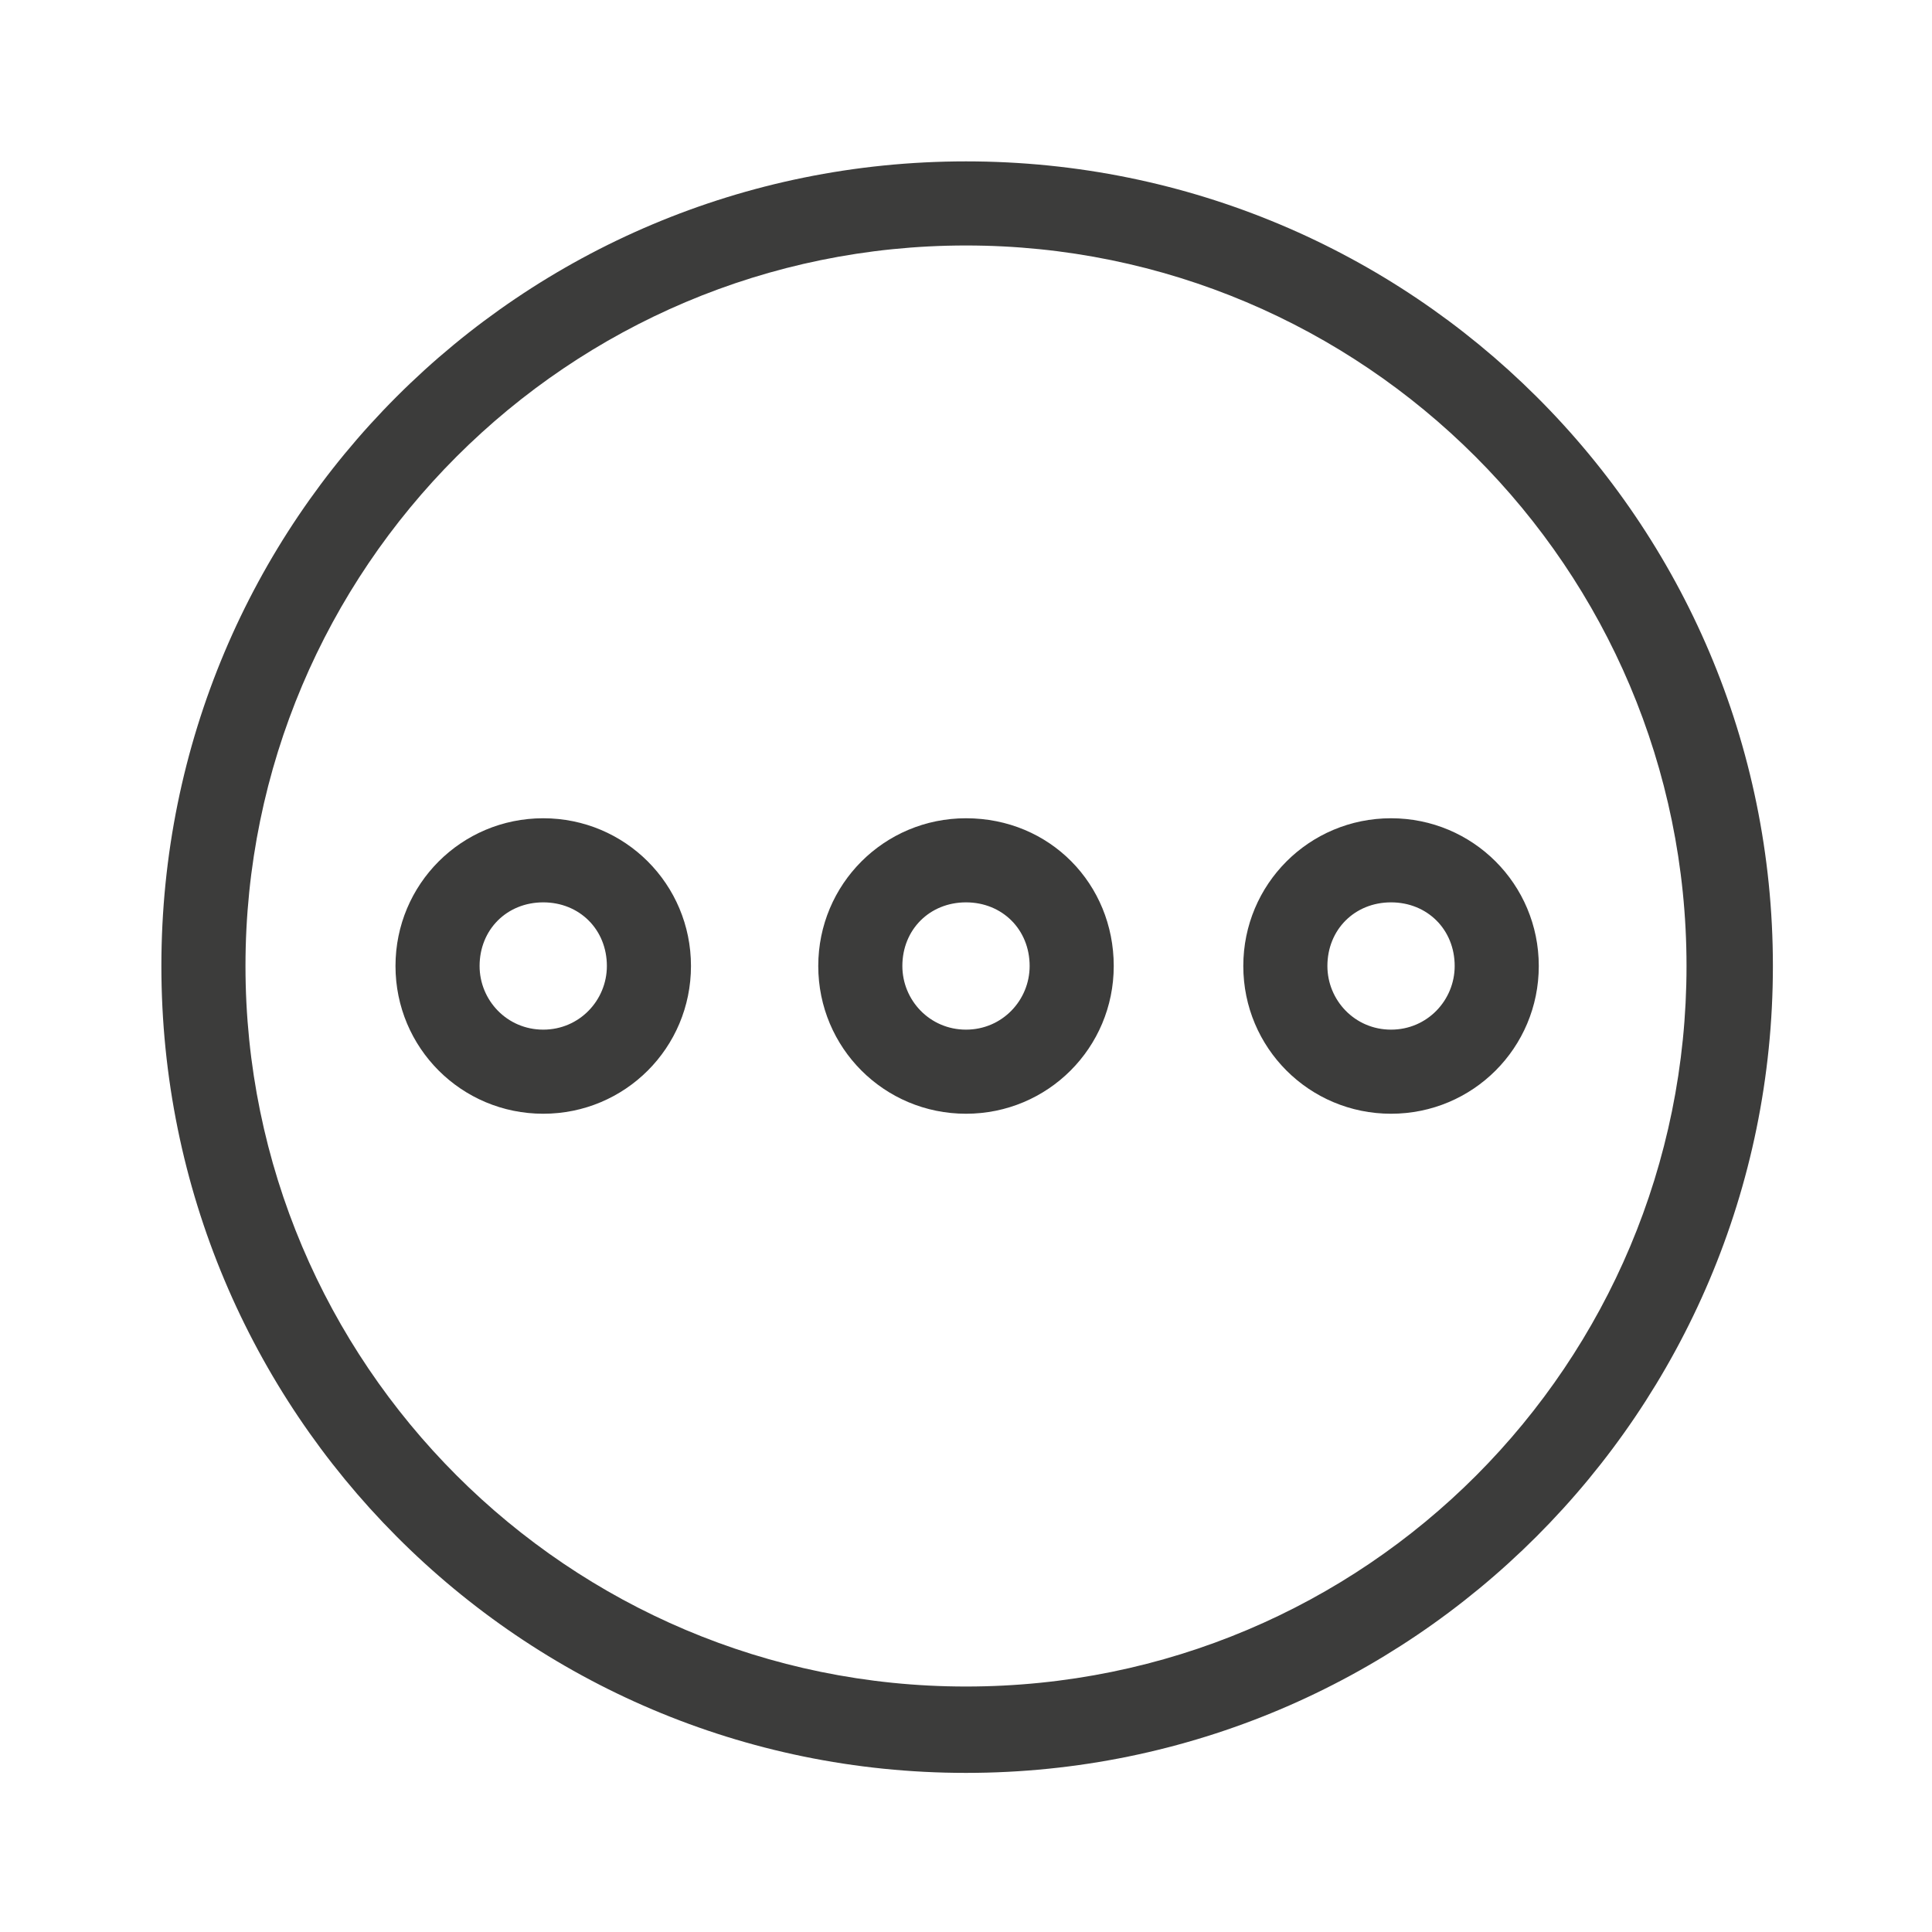
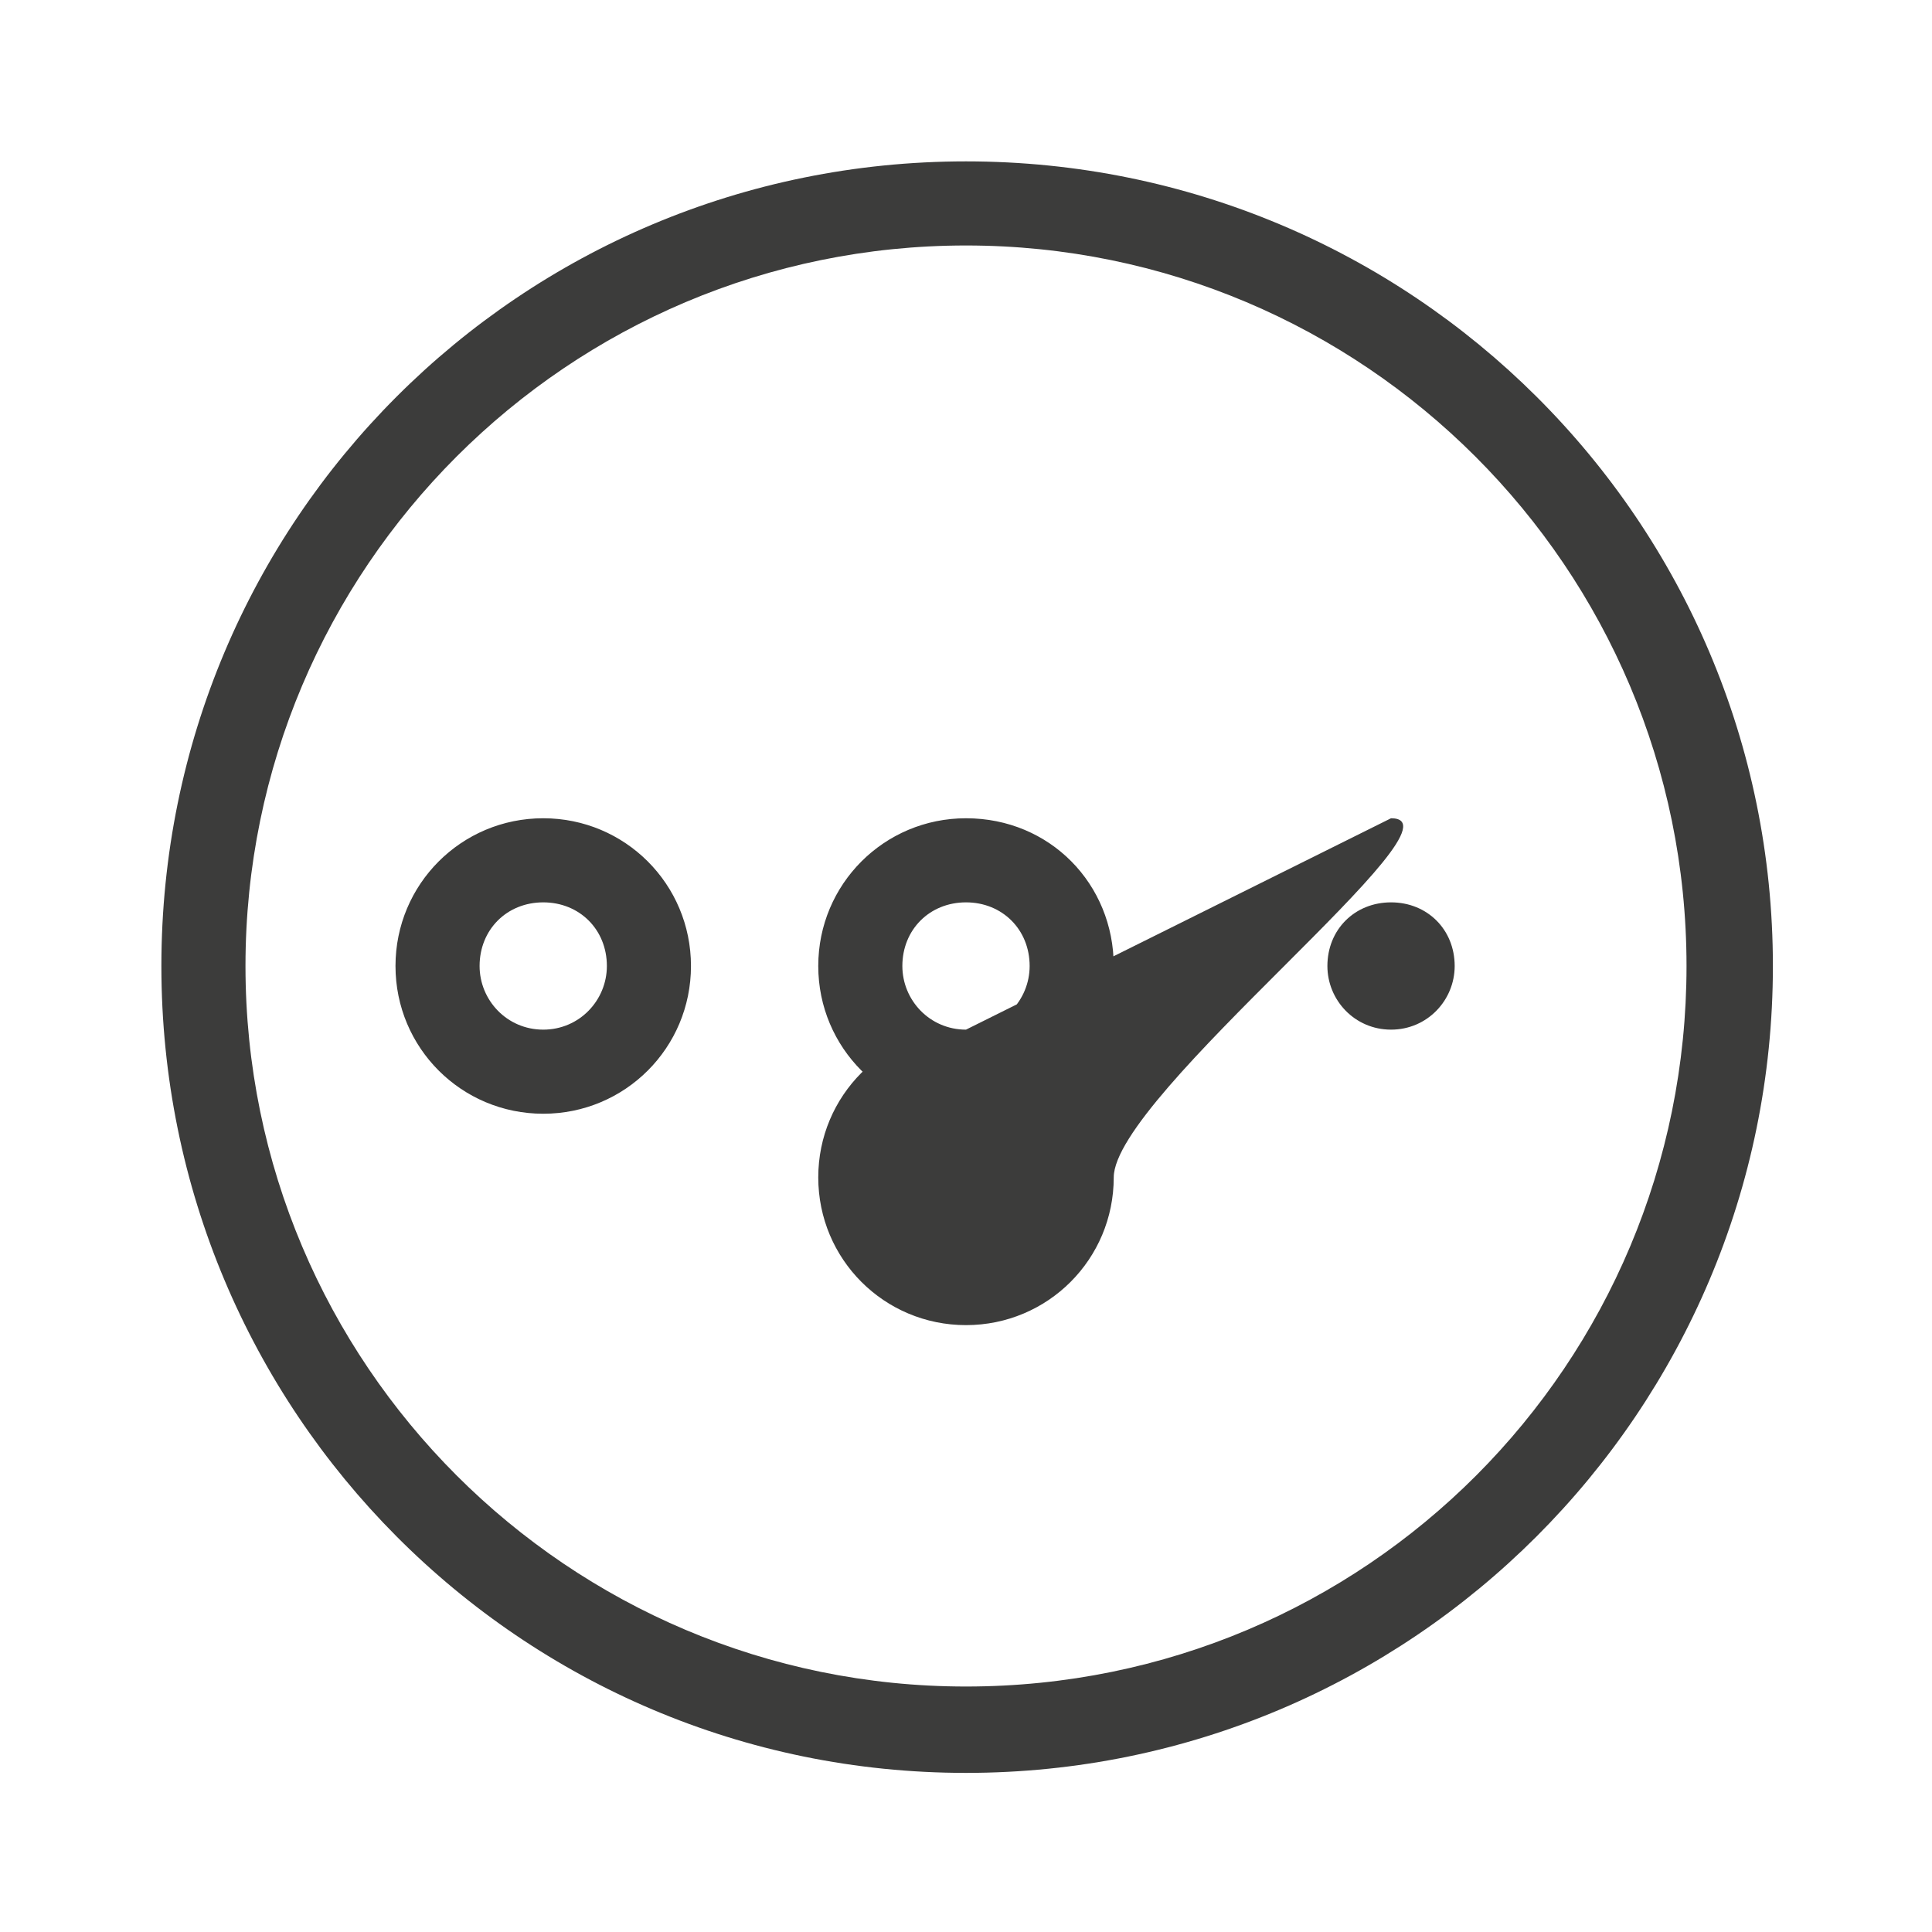
<svg xmlns="http://www.w3.org/2000/svg" version="1.1" id="Layer_1" x="0px" y="0px" viewBox="0 0 85 85" style="enable-background:new 0 0 85 85;" xml:space="preserve">
  <style type="text/css">
	.st0{fill:#3C3C3B;}
	.st1{fill:#F6F6F7;}
	.st2{fill:#D4111C;}
	.st3{fill:#294C9C;}
	.st4{fill:#FFDB37;}
	.st5{fill:#F49700;}
	.st6{fill:#09478F;}
	.st7{fill:#F4A700;}
	.st8{fill:#2693D1;}
	.st9{fill:#2195D3;}
	.st10{fill:#DD0C15;}
	.st11{fill:#233165;}
	.st12{fill:#FFFFFF;}
	.st13{fill:#DC0C15;}
	.st14{fill:#F8B500;}
	.st15{fill:url(#SVGID_1_);}
	.st16{fill:#3D5096;}
	.st17{fill:#0377B9;}
	.st18{fill:#E23830;}
	.st19{fill:#F39400;}
	.st20{fill:#51ADE0;}
	.st21{fill:#4C74A5;}
	.st22{fill:#E43729;}
	.st23{fill:#FABE00;}
	.st24{fill:#597DBE;}
	.st25{fill:#33A044;}
	.st26{fill:#020203;}
</style>
  <g id="_x37_7_Essential_Icons_38_">
-     <path id="More_Details__x28_3_x29_" class="st0" d="M42.5,7.1C22.9,7.1,7.1,22.9,7.1,42.5S22.9,78,42.5,78S78,62.1,78,42.5   S62.1,7.1,42.5,7.1z M42.5,74.2c-17.5,0-31.7-14.2-31.7-31.7S25,10.8,42.5,10.8S74.2,25,74.2,42.5S60.1,74.2,42.5,74.2z M42.5,36   c-3.6,0-6.5,2.9-6.5,6.5s2.9,6.5,6.5,6.5s6.5-2.9,6.5-6.5S46.2,36,42.5,36z M42.5,45.3c-1.6,0-2.8-1.3-2.8-2.8   c0-1.6,1.2-2.8,2.8-2.8s2.8,1.2,2.8,2.8C45.3,44,44.1,45.3,42.5,45.3z M61.2,36c-3.6,0-6.5,2.9-6.5,6.5s2.9,6.5,6.5,6.5   s6.5-2.9,6.5-6.5S64.8,36,61.2,36z M61.2,45.3c-1.6,0-2.8-1.3-2.8-2.8c0-1.6,1.2-2.8,2.8-2.8c1.6,0,2.8,1.2,2.8,2.8   C64,44,62.8,45.3,61.2,45.3z M23.9,36c-3.6,0-6.5,2.9-6.5,6.5s2.9,6.5,6.5,6.5s6.5-2.9,6.5-6.5S27.5,36,23.9,36z M23.9,45.3   c-1.6,0-2.8-1.3-2.8-2.8c0-1.6,1.2-2.8,2.8-2.8s2.8,1.2,2.8,2.8C26.7,44,25.5,45.3,23.9,45.3z" />
+     <path id="More_Details__x28_3_x29_" class="st0" d="M42.5,7.1C22.9,7.1,7.1,22.9,7.1,42.5S22.9,78,42.5,78S78,62.1,78,42.5   S62.1,7.1,42.5,7.1z M42.5,74.2c-17.5,0-31.7-14.2-31.7-31.7S25,10.8,42.5,10.8S74.2,25,74.2,42.5S60.1,74.2,42.5,74.2z M42.5,36   c-3.6,0-6.5,2.9-6.5,6.5s2.9,6.5,6.5,6.5s6.5-2.9,6.5-6.5S46.2,36,42.5,36z M42.5,45.3c-1.6,0-2.8-1.3-2.8-2.8   c0-1.6,1.2-2.8,2.8-2.8s2.8,1.2,2.8,2.8C45.3,44,44.1,45.3,42.5,45.3z c-3.6,0-6.5,2.9-6.5,6.5s2.9,6.5,6.5,6.5   s6.5-2.9,6.5-6.5S64.8,36,61.2,36z M61.2,45.3c-1.6,0-2.8-1.3-2.8-2.8c0-1.6,1.2-2.8,2.8-2.8c1.6,0,2.8,1.2,2.8,2.8   C64,44,62.8,45.3,61.2,45.3z M23.9,36c-3.6,0-6.5,2.9-6.5,6.5s2.9,6.5,6.5,6.5s6.5-2.9,6.5-6.5S27.5,36,23.9,36z M23.9,45.3   c-1.6,0-2.8-1.3-2.8-2.8c0-1.6,1.2-2.8,2.8-2.8s2.8,1.2,2.8,2.8C26.7,44,25.5,45.3,23.9,45.3z" />
  </g>
</svg>